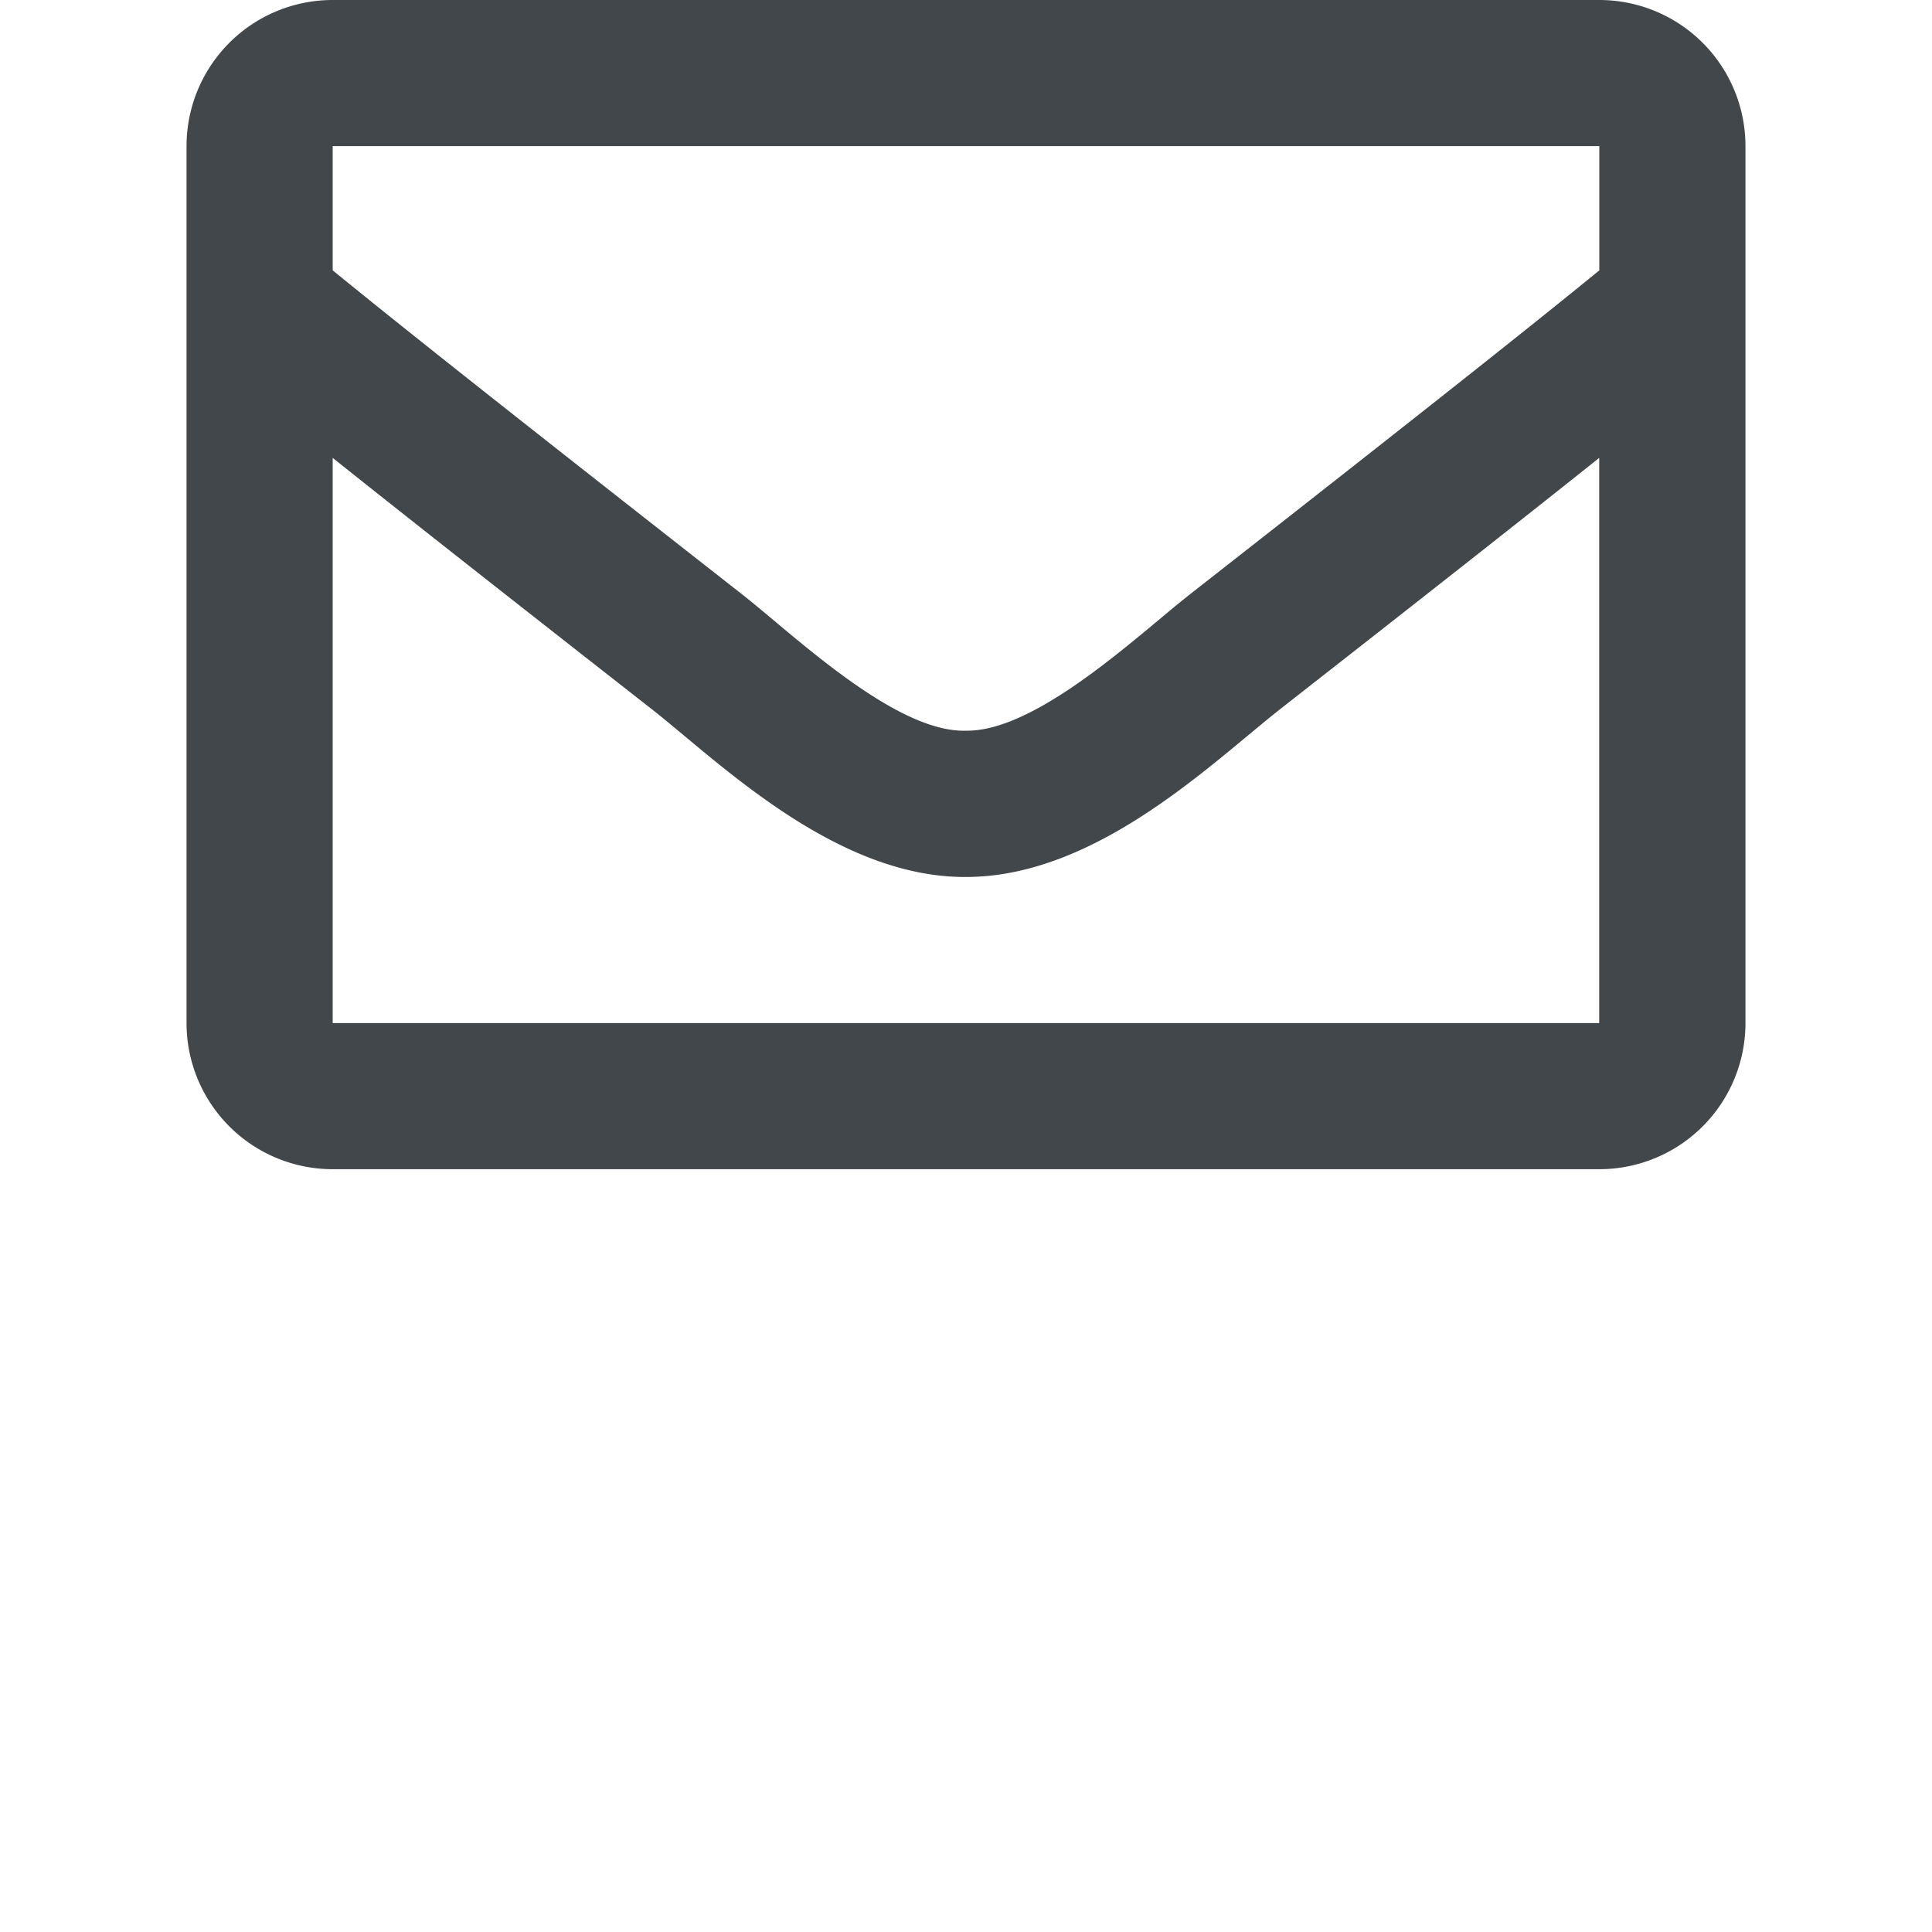
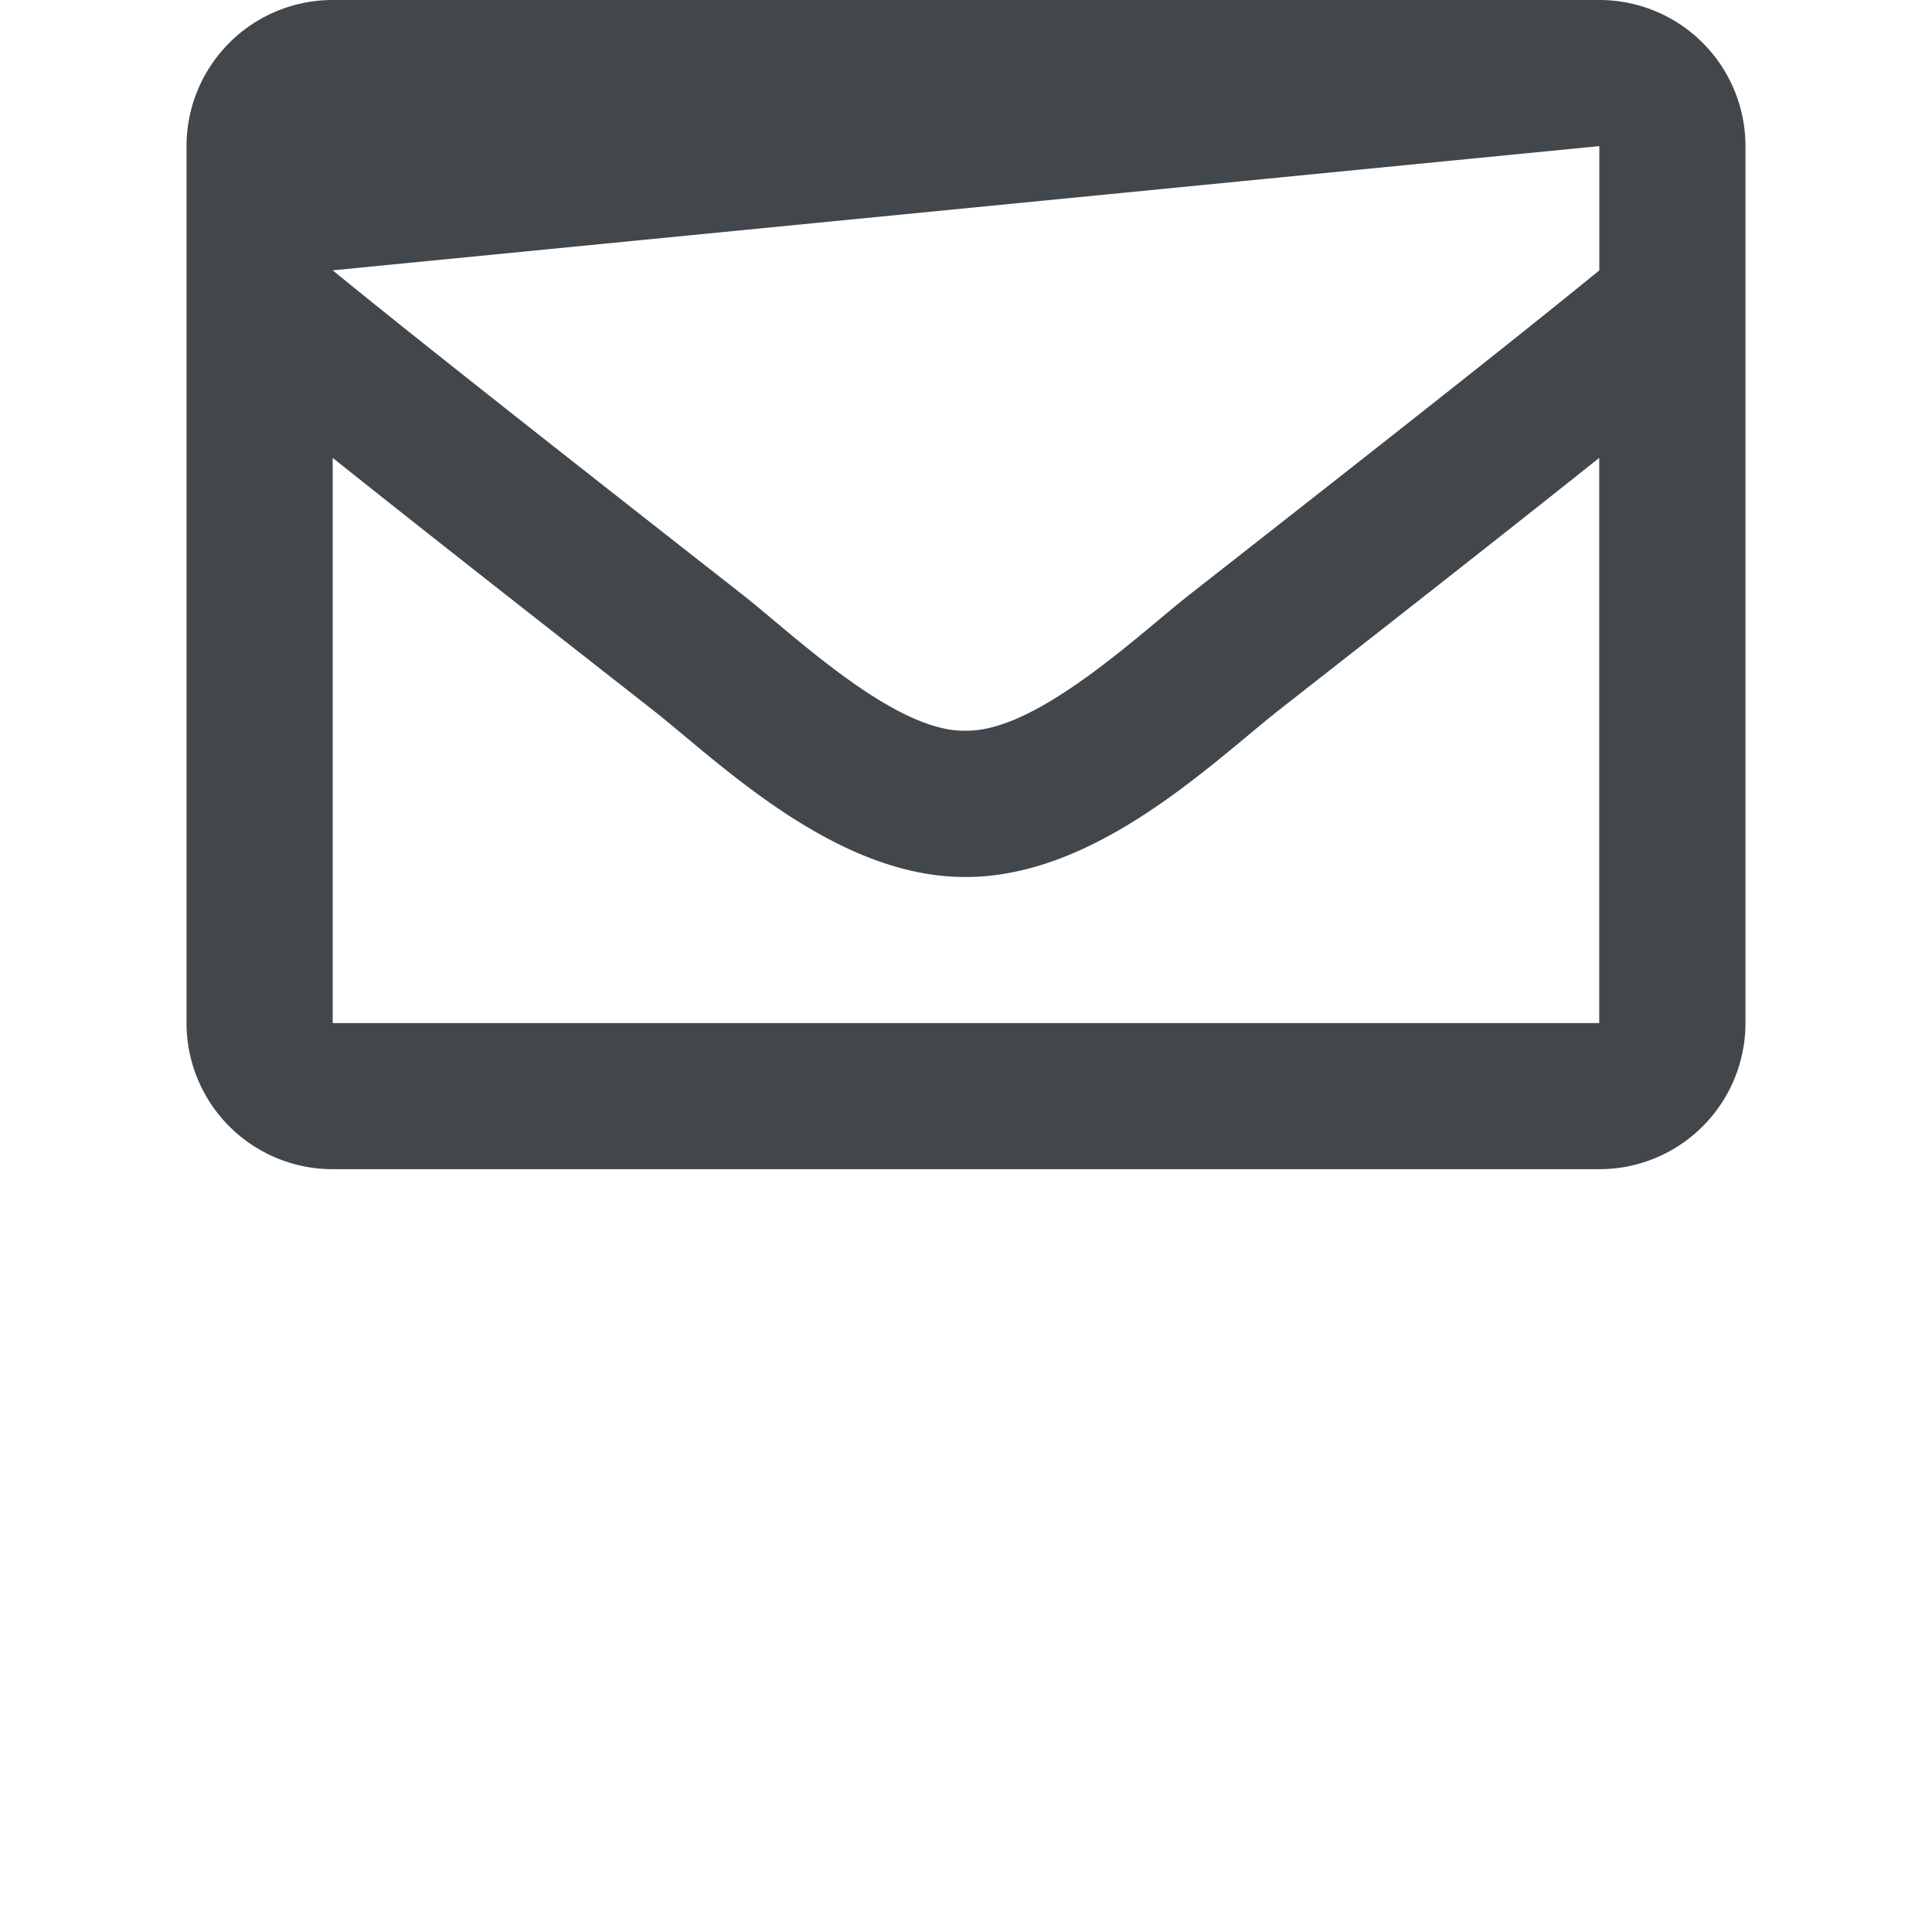
<svg xmlns="http://www.w3.org/2000/svg" xmlns:ns1="http://sodipodi.sourceforge.net/DTD/sodipodi-0.dtd" xmlns:ns2="http://www.inkscape.org/namespaces/inkscape" width="40" height="40" viewBox="0 0 40 40" version="1.1" id="svg8" ns1:docname="email.svg" ns2:version="1.0.2 (e86c870879, 2021-01-15)">
  <ns1:namedview pagecolor="#ffffff" bordercolor="#666666" borderopacity="1" objecttolerance="10" gridtolerance="10" guidetolerance="10" ns2:pageopacity="0" ns2:pageshadow="2" ns2:window-width="1920" ns2:window-height="1012" id="namedview10" showgrid="false" ns2:zoom="3.5625" ns2:cx="-87.578948" ns2:cy="30" ns2:window-x="0" ns2:window-y="0" ns2:window-maximized="1" ns2:current-layer="svg8" ns2:document-rotation="0" />
  <defs id="defs4">
    <style id="style2">.a{fill:#0ca49f;}</style>
  </defs>
-   <path class="a" d="M 33.112,0 H 6.888 a 3.026,3.026 0 0 0 -3.026,3.025 v 18.157 a 3.026,3.026 0 0 0 3.026,3.025 H 33.112 a 3.026,3.026 0 0 0 3.026,-3.025 V 3.025 A 3.026,3.026 0 0 0 33.112,0 Z m 0,3.025 v 2.573 c -1.412,1.153 -3.667,2.942 -8.484,6.713 -1.061,0.835 -3.165,2.84 -4.628,2.817 -1.463,0.046 -3.566,-1.983 -4.628,-2.817 C 10.556,8.539 8.3,6.75 6.888,5.597 V 3.025 Z M 6.888,21.182 V 9.48 c 1.444,1.153 3.493,2.766 6.616,5.21 1.378,1.084 3.792,3.481 6.495,3.467 2.693,0 5.075,-2.347 6.495,-3.467 3.123,-2.444 5.172,-4.057 6.616,-5.21 V 21.182 Z" id="path6" ns2:connector-curvature="0" style="fill:#42474c;fill-opacity:1;stroke-width:0.403" />
+   <path class="a" d="M 33.112,0 H 6.888 a 3.026,3.026 0 0 0 -3.026,3.025 v 18.157 a 3.026,3.026 0 0 0 3.026,3.025 H 33.112 a 3.026,3.026 0 0 0 3.026,-3.025 V 3.025 A 3.026,3.026 0 0 0 33.112,0 Z m 0,3.025 v 2.573 c -1.412,1.153 -3.667,2.942 -8.484,6.713 -1.061,0.835 -3.165,2.84 -4.628,2.817 -1.463,0.046 -3.566,-1.983 -4.628,-2.817 C 10.556,8.539 8.3,6.75 6.888,5.597 Z M 6.888,21.182 V 9.48 c 1.444,1.153 3.493,2.766 6.616,5.21 1.378,1.084 3.792,3.481 6.495,3.467 2.693,0 5.075,-2.347 6.495,-3.467 3.123,-2.444 5.172,-4.057 6.616,-5.21 V 21.182 Z" id="path6" ns2:connector-curvature="0" style="fill:#42474c;fill-opacity:1;stroke-width:0.403" />
</svg>